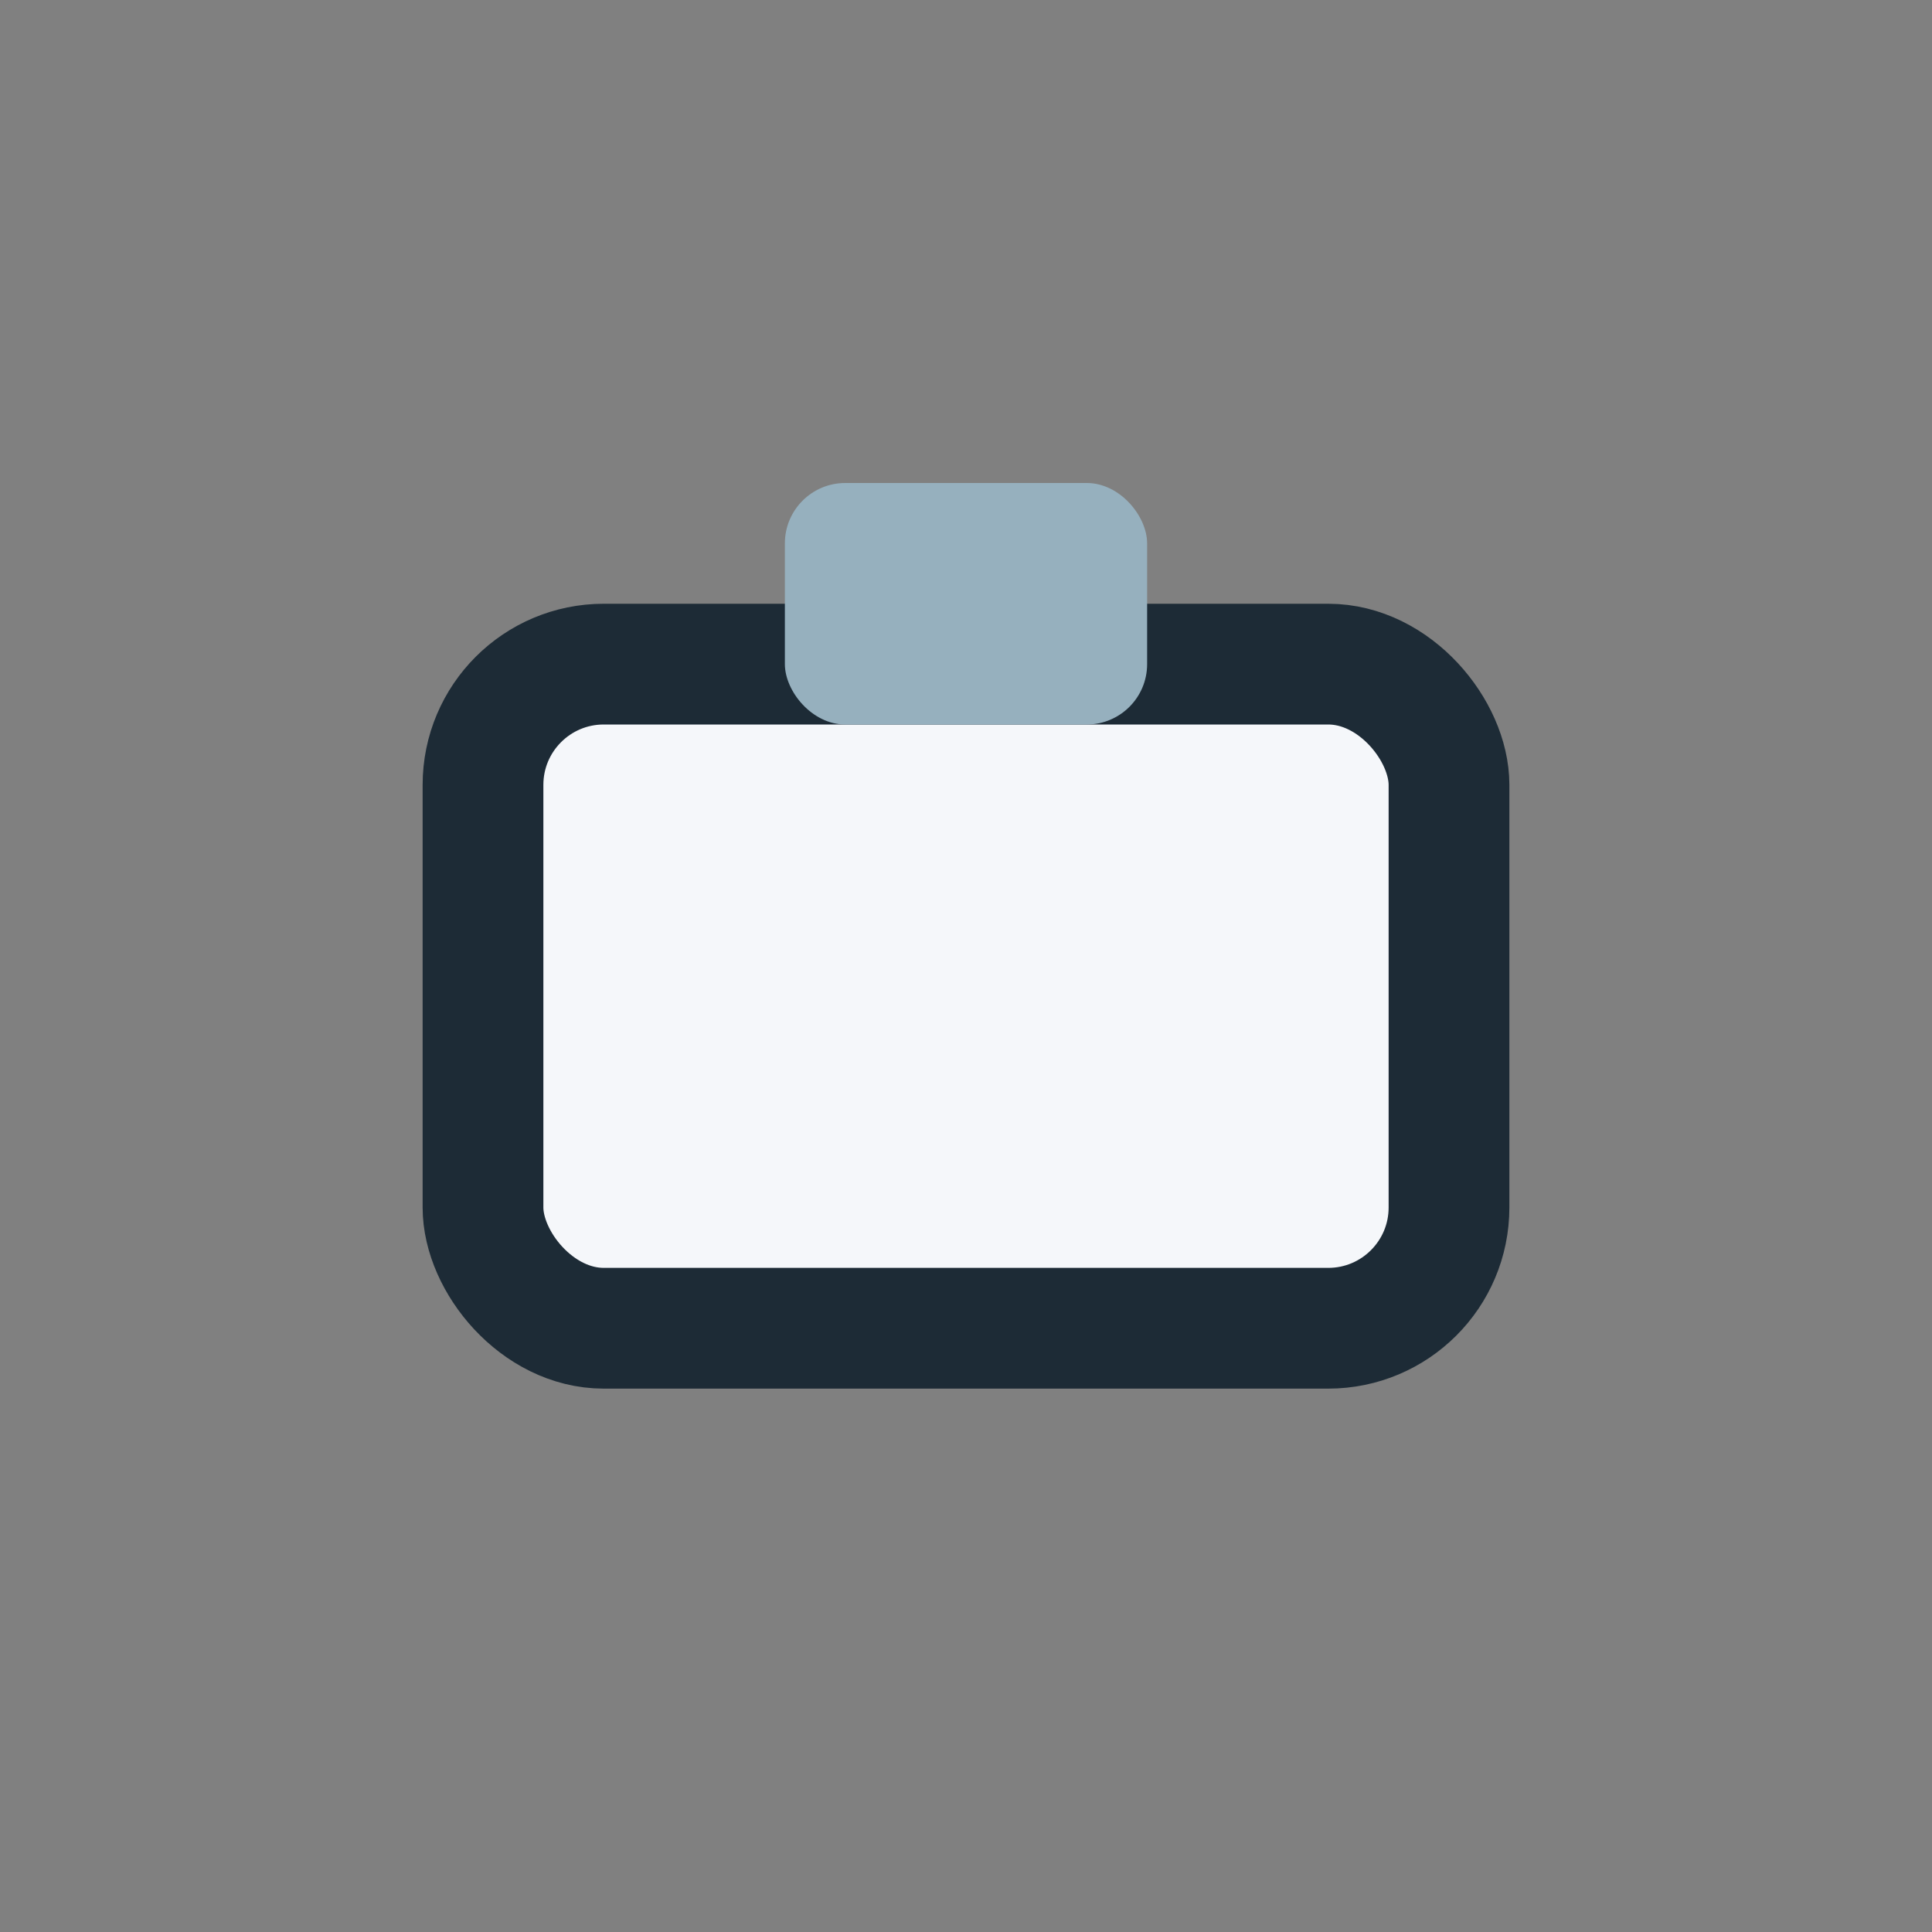
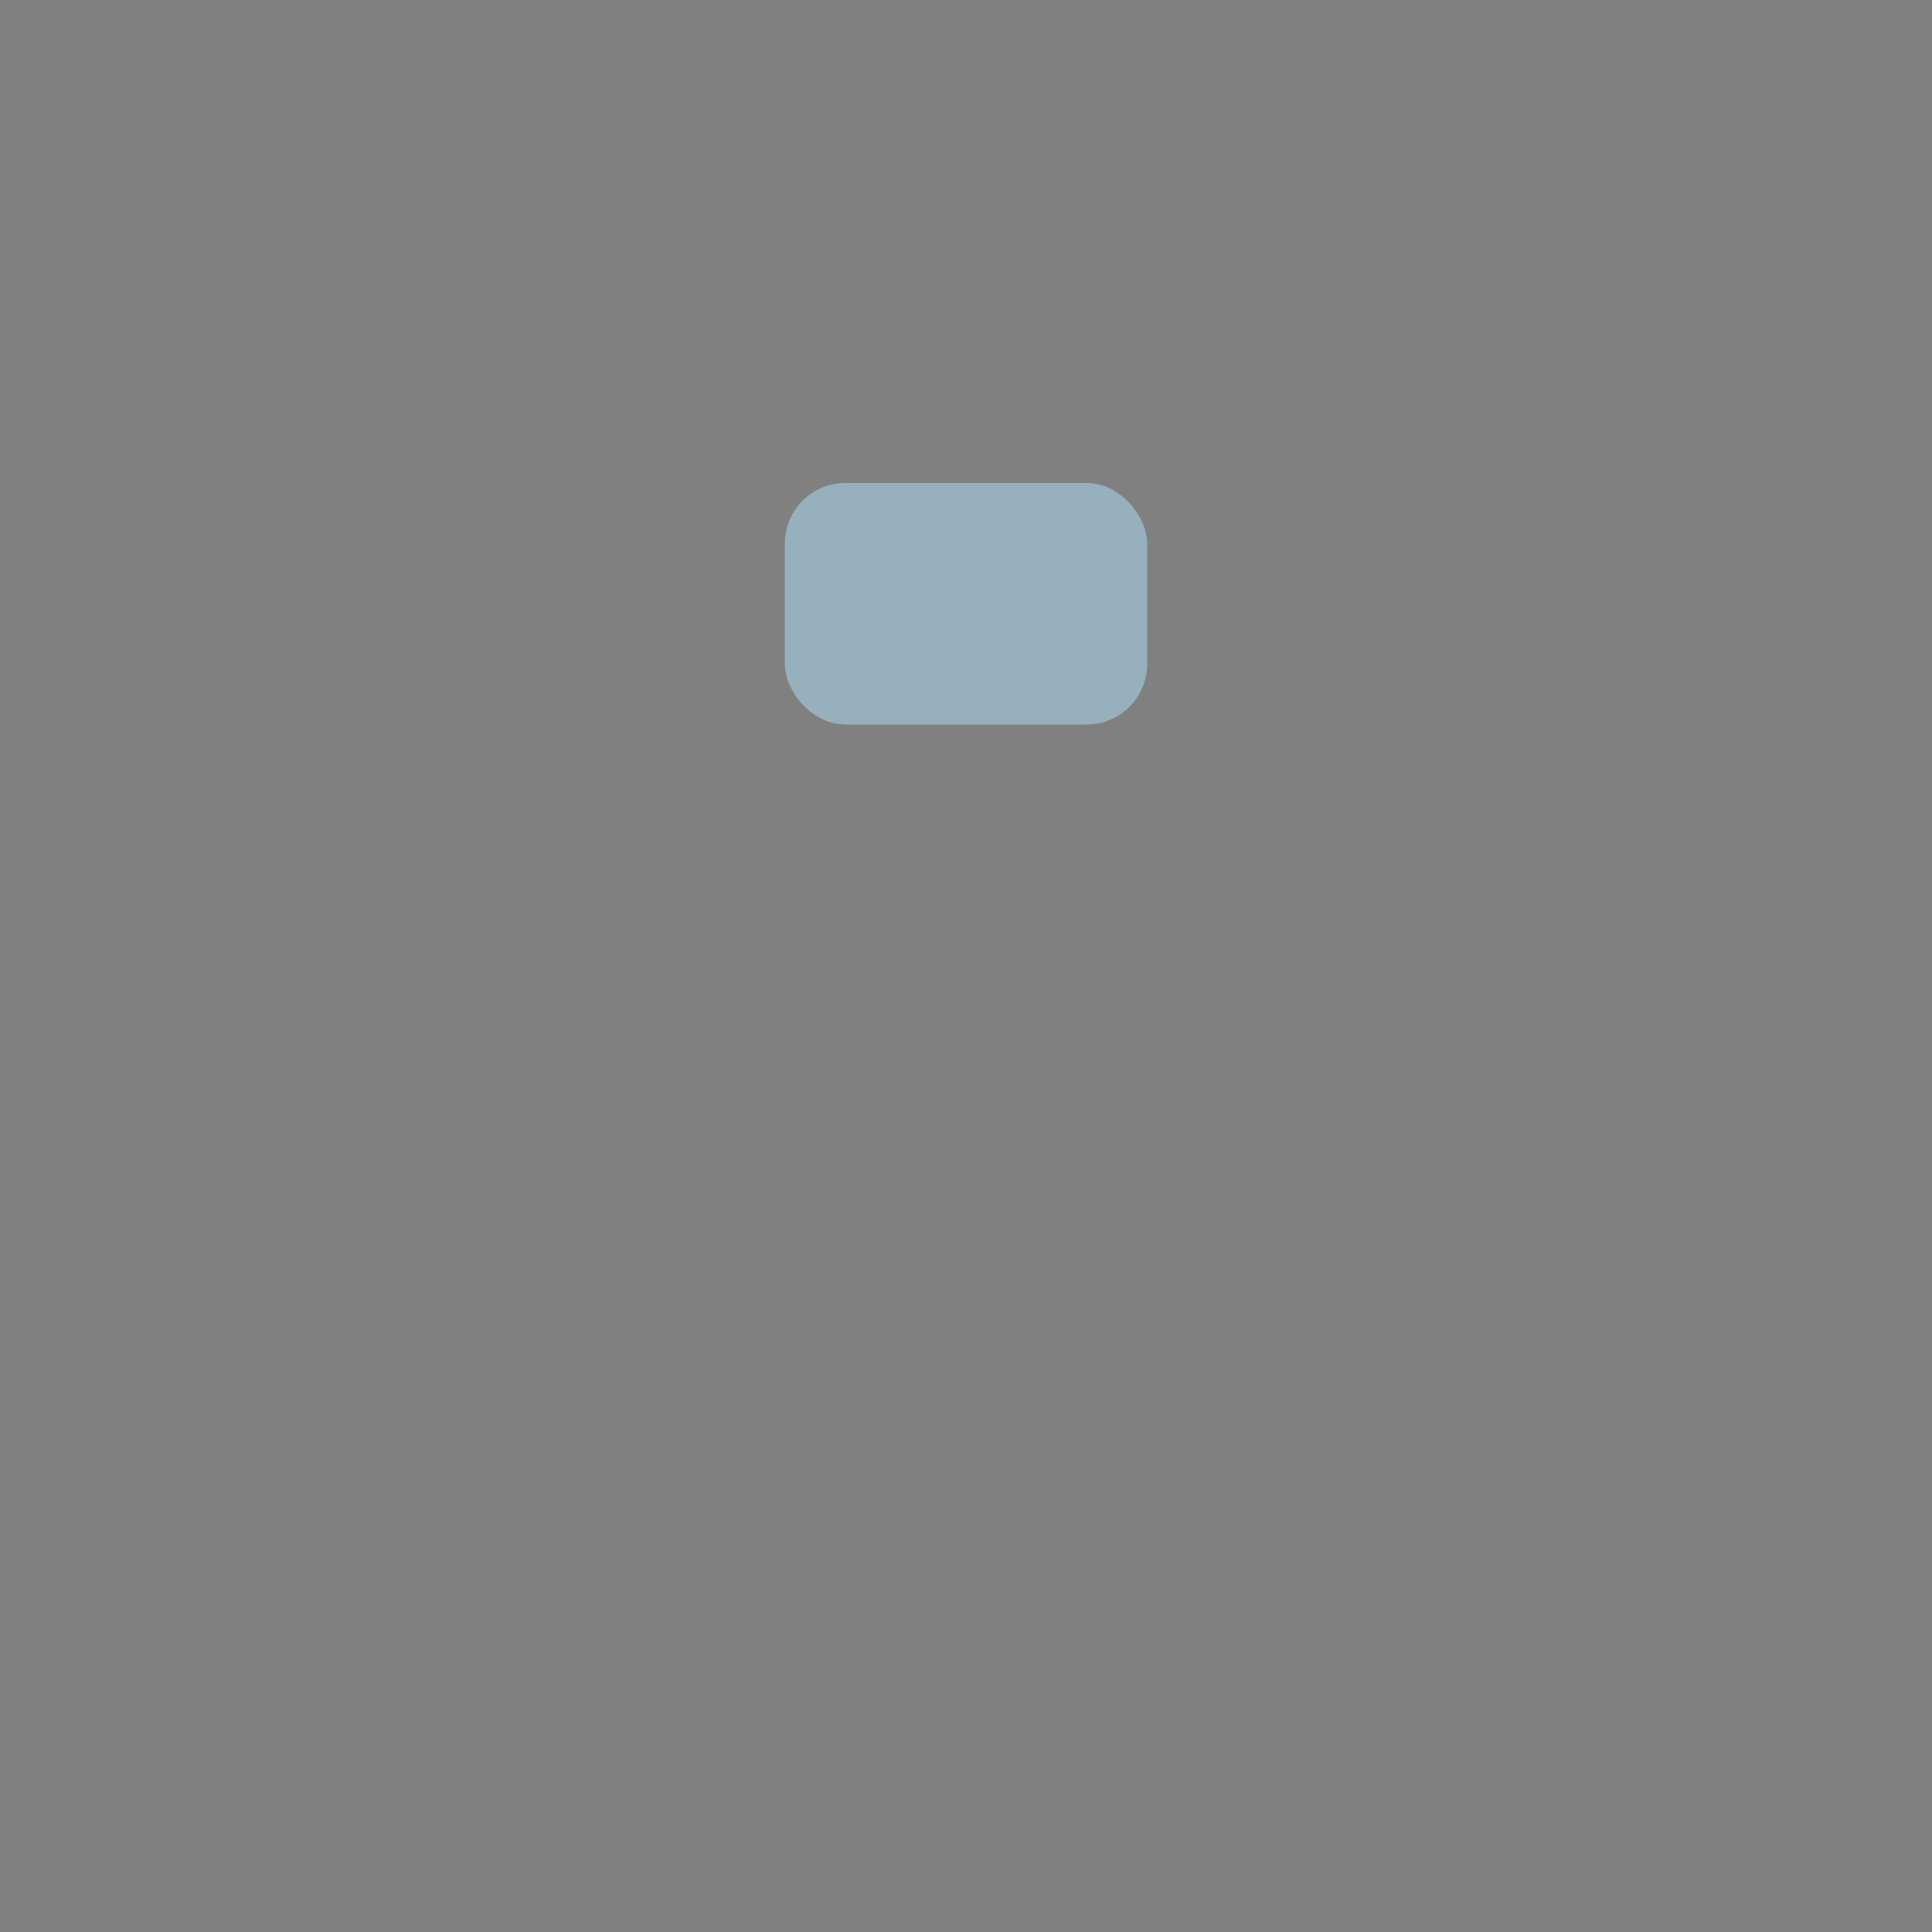
<svg xmlns="http://www.w3.org/2000/svg" width="32" height="32" viewBox="0 0 32 32">
  <rect x="0" y="0" width="32" height="32" fill="#808080" stroke="none" />
-   <rect x="8" y="11" width="16" height="11" rx="2" fill="#F5F7FA" stroke="#1D2B36" stroke-width="2" />
  <rect x="13" y="8" width="6" height="4" rx="1" fill="#96B0BE" />
</svg>